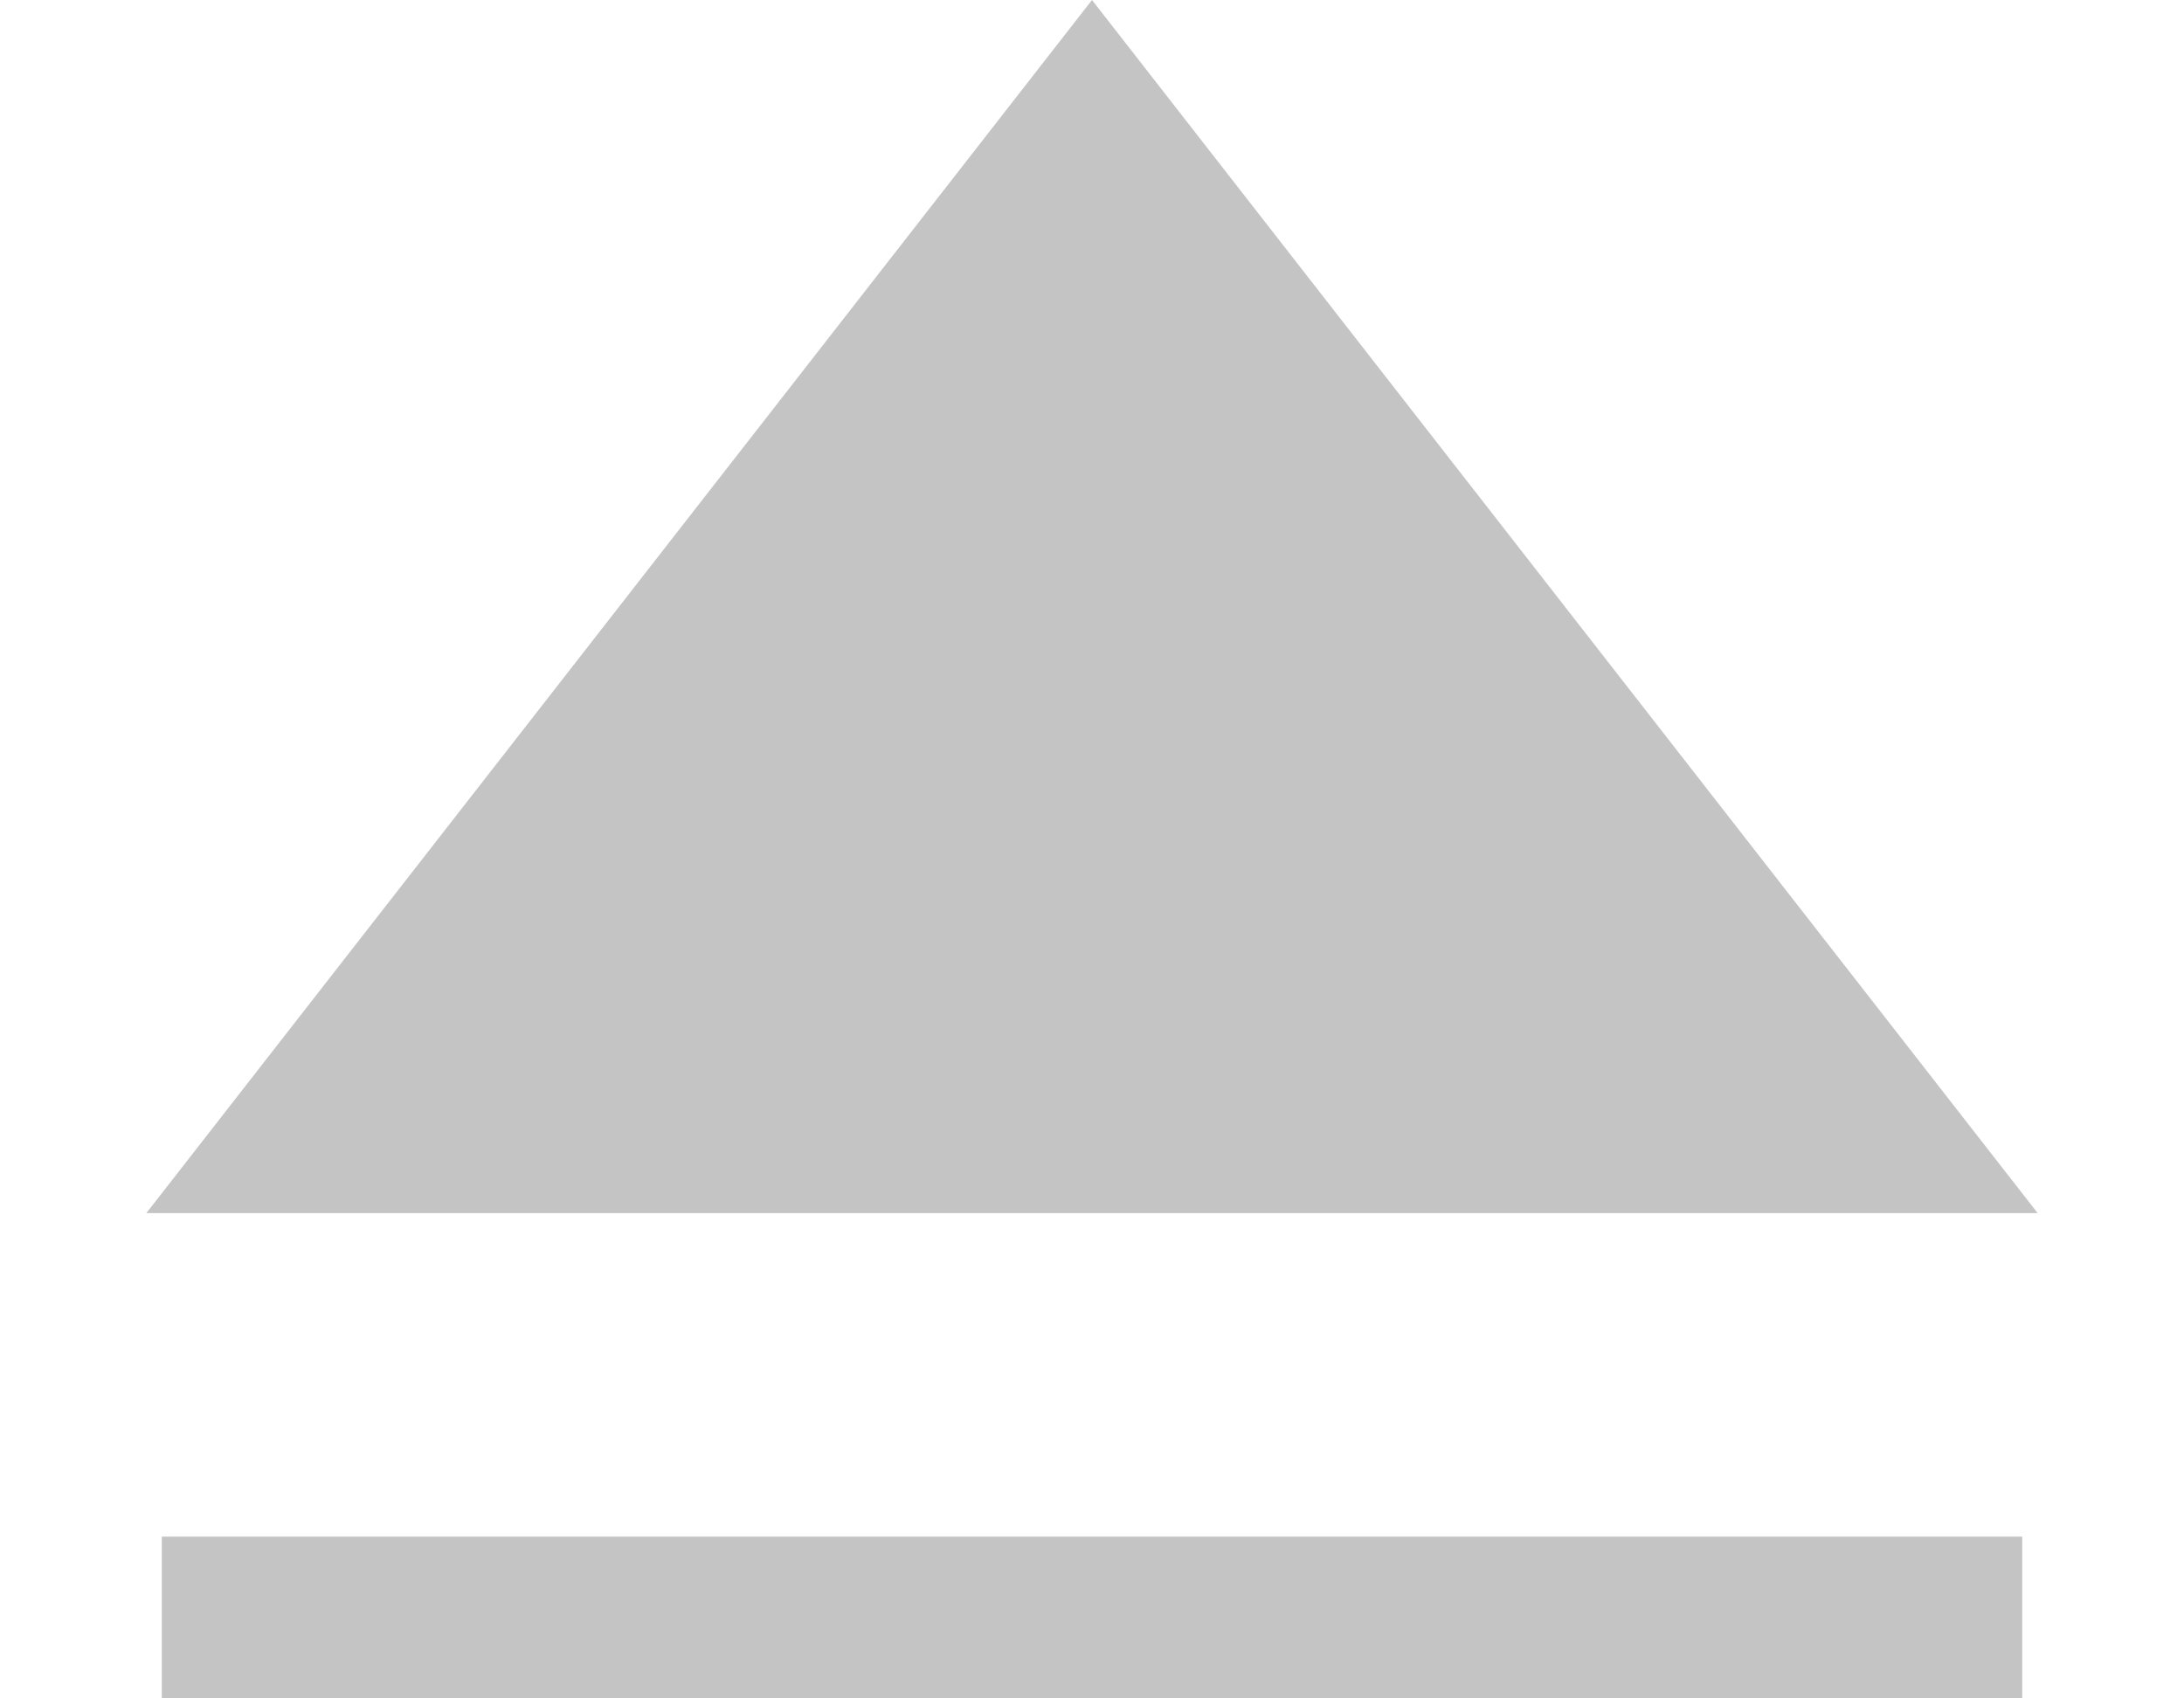
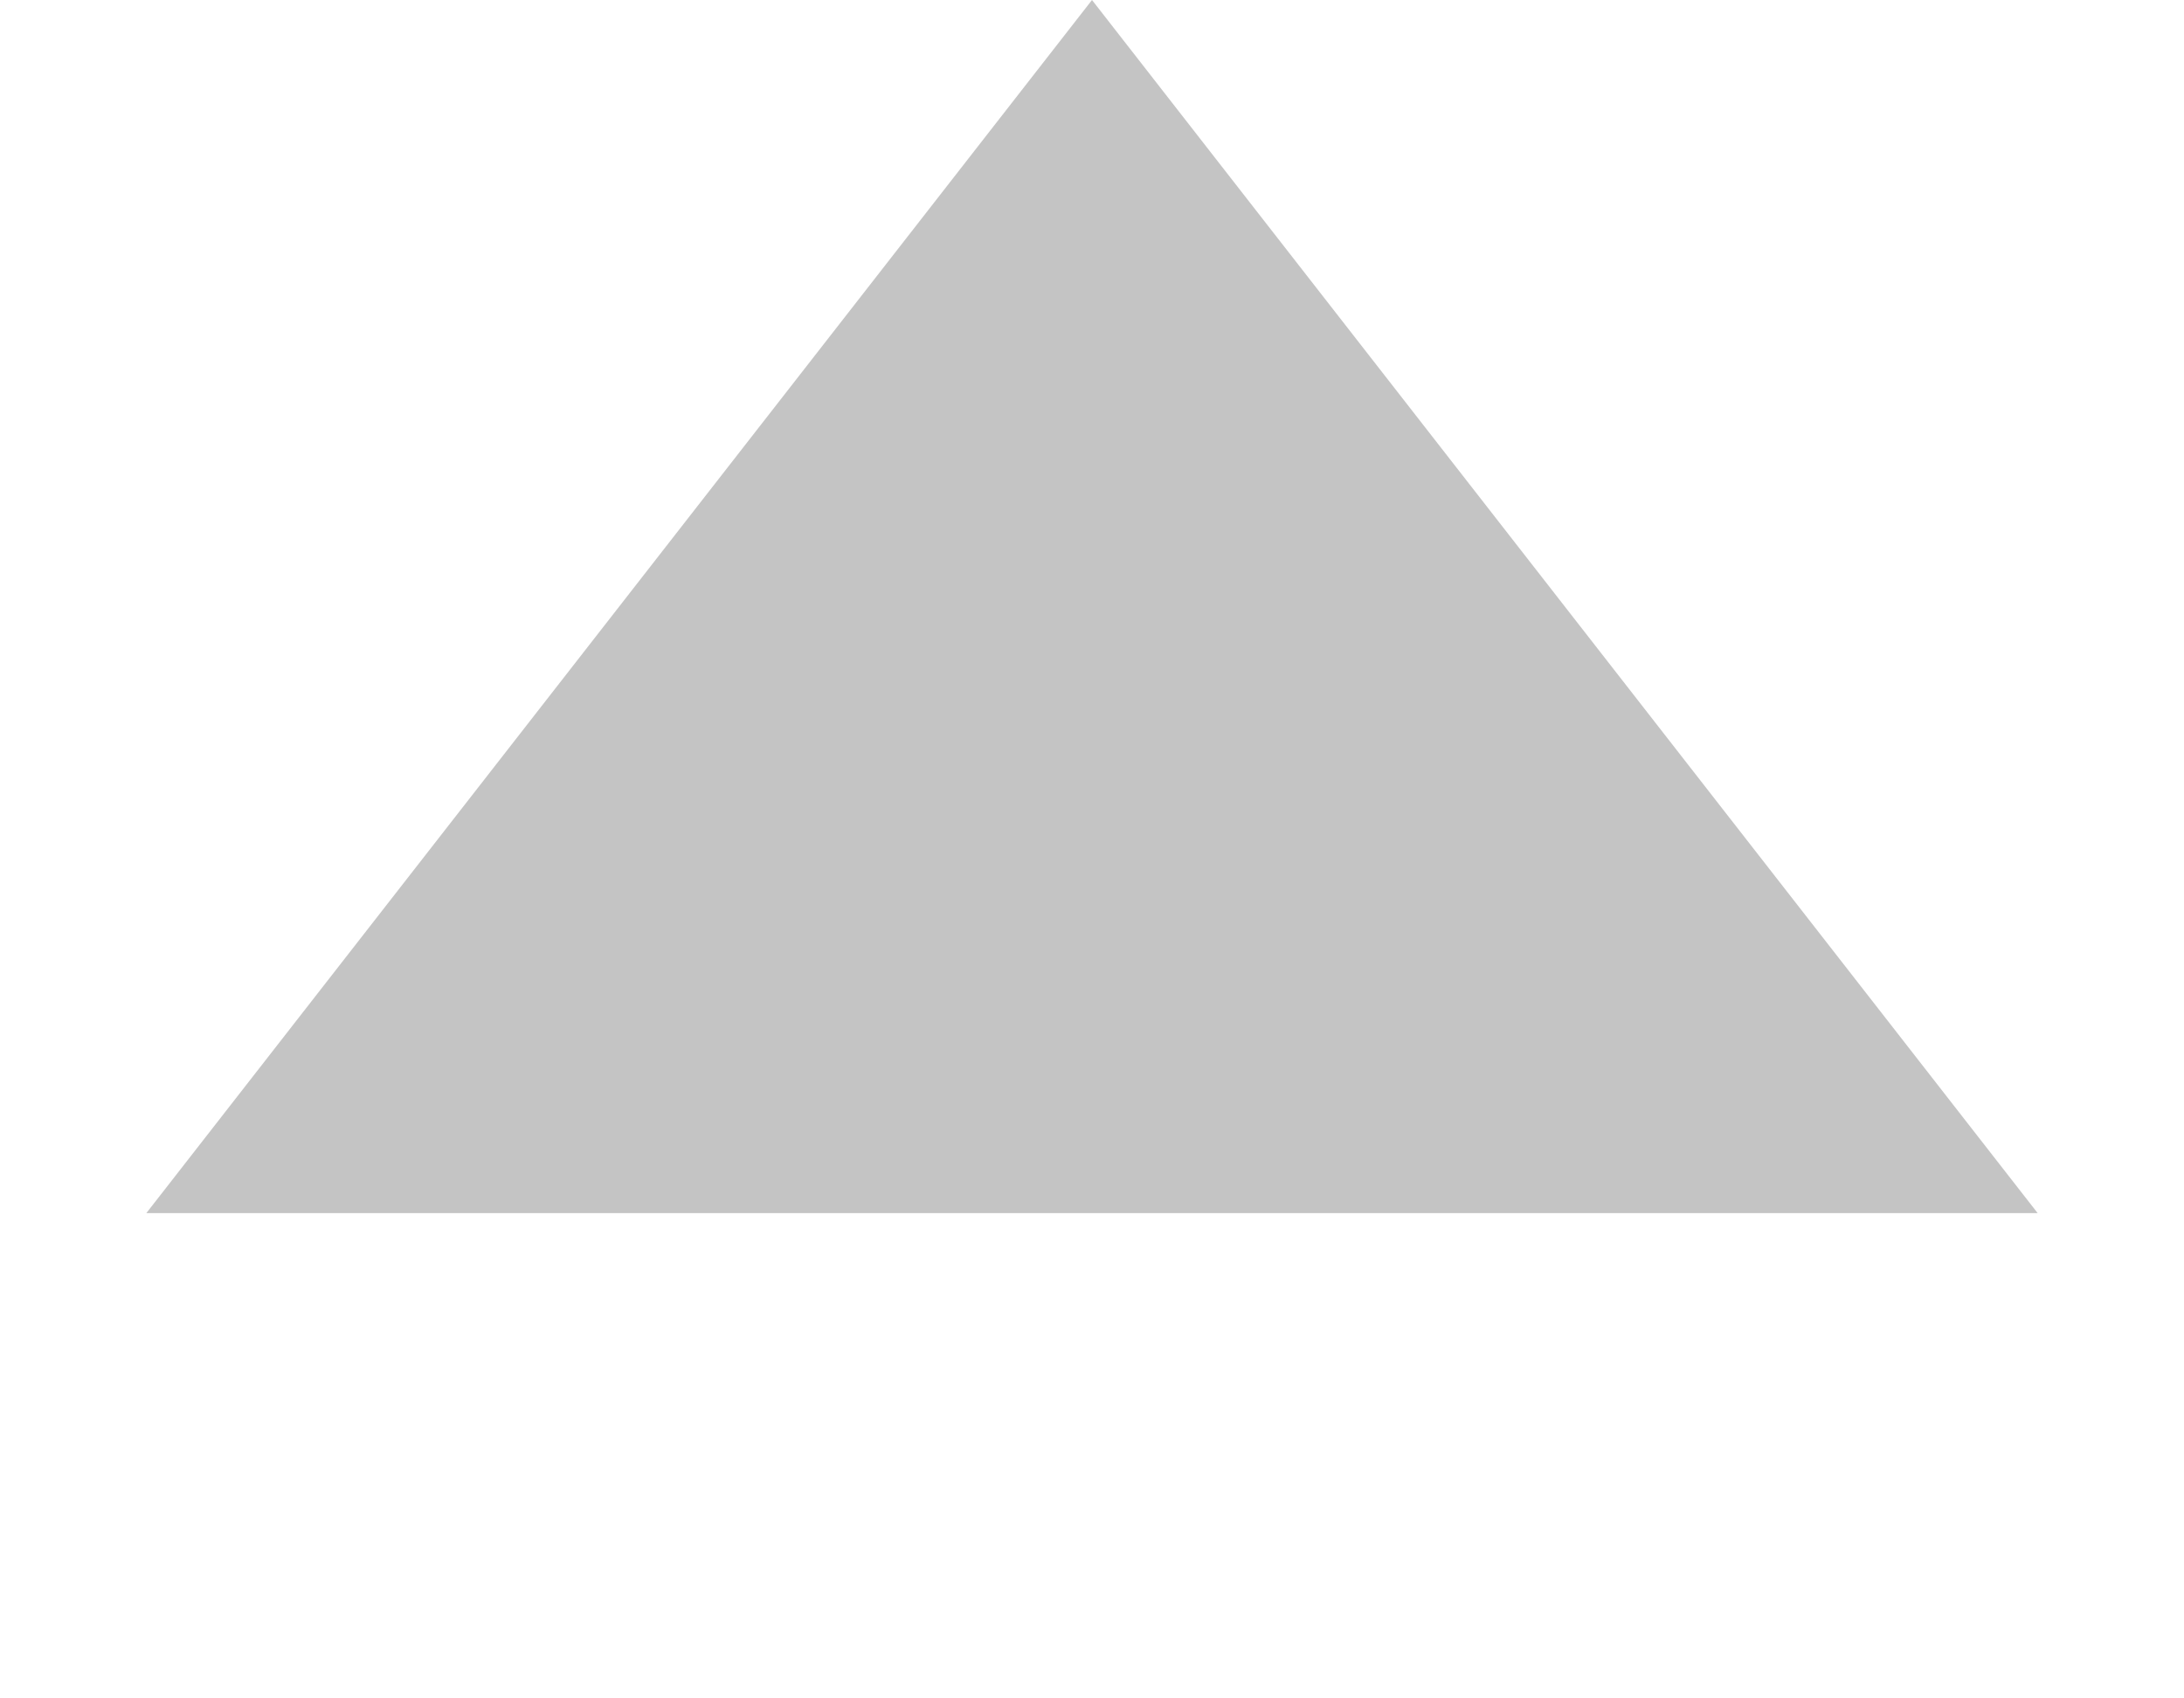
<svg xmlns="http://www.w3.org/2000/svg" width="27" height="21" viewBox="0 0 27 21" fill="none">
-   <path d="M13.5 0L25.191 15H1.809L13.5 0Z" fill="#C4C4C4" />
-   <rect x="2" y="19" width="23" height="2" fill="#C4C4C4" />
+   <path d="M13.5 0L25.191 15H1.809L13.5 0" fill="#C4C4C4" />
</svg>